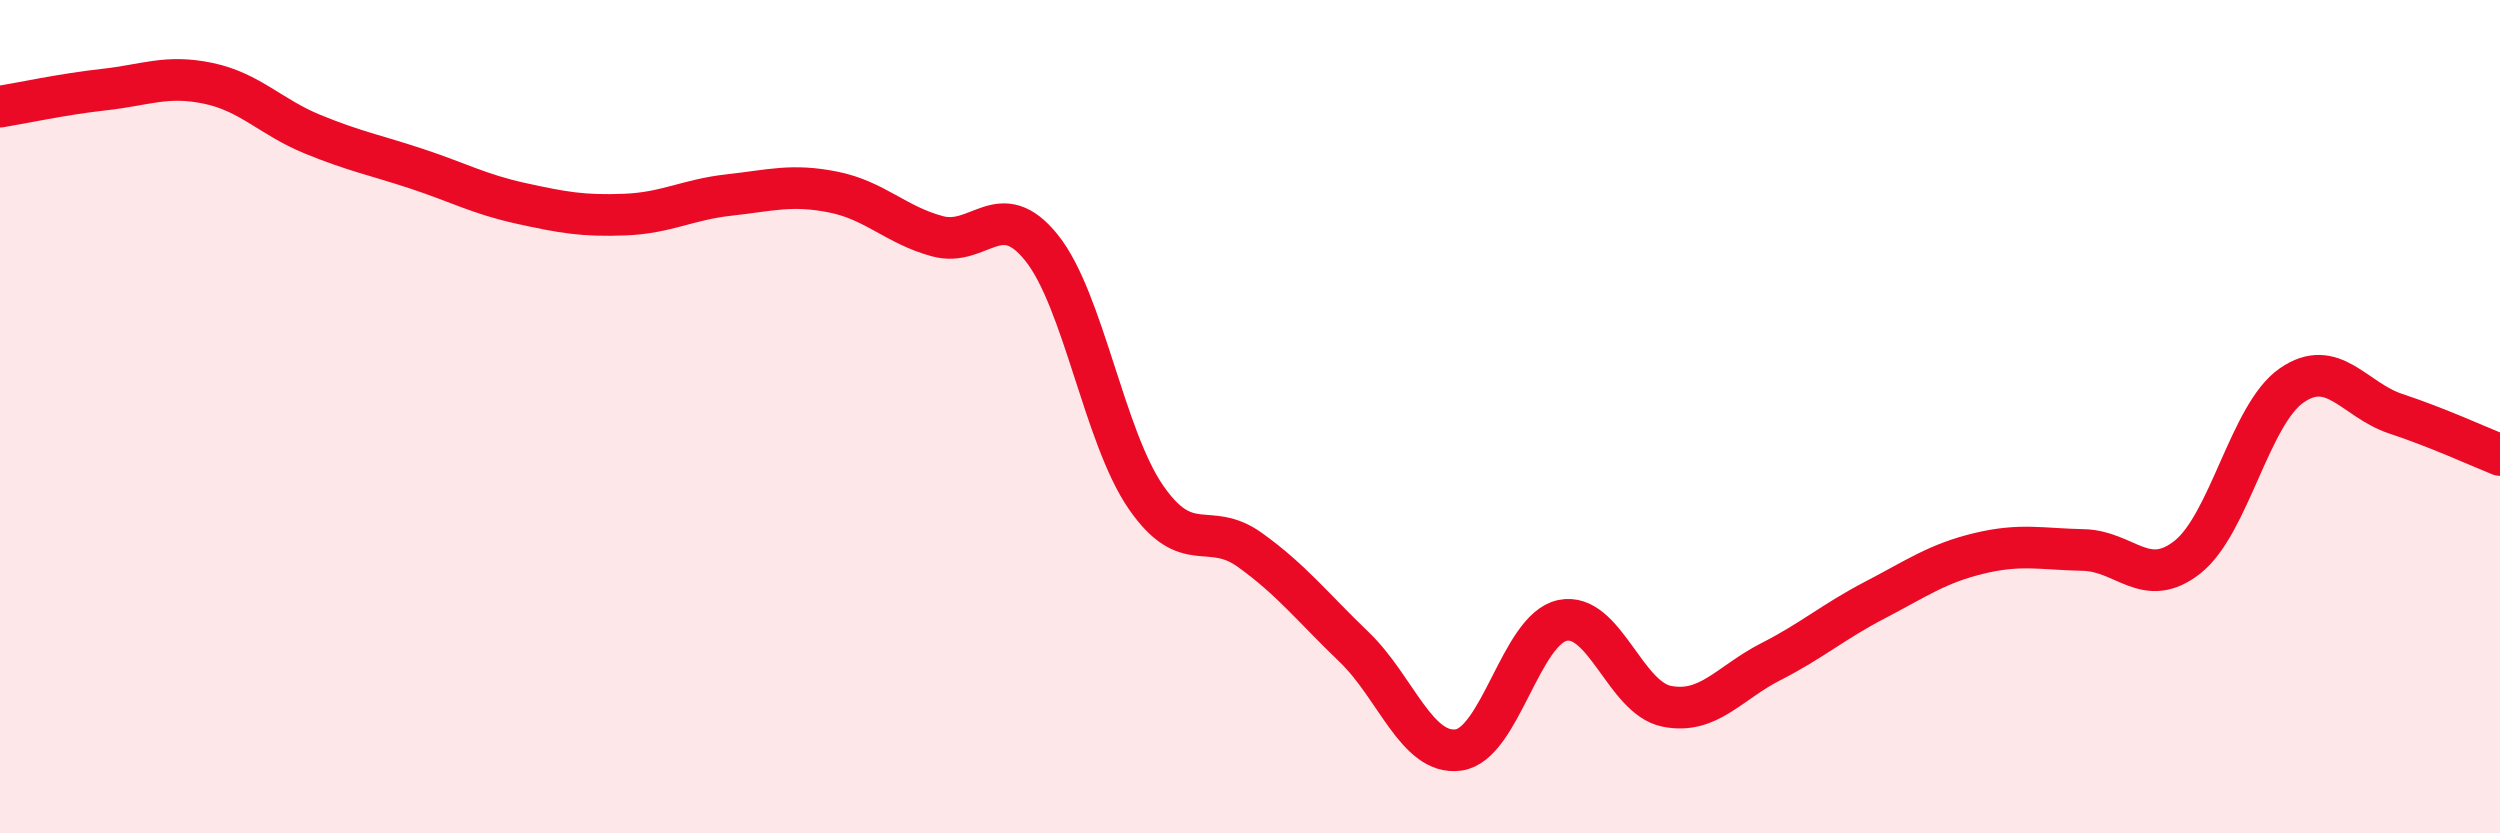
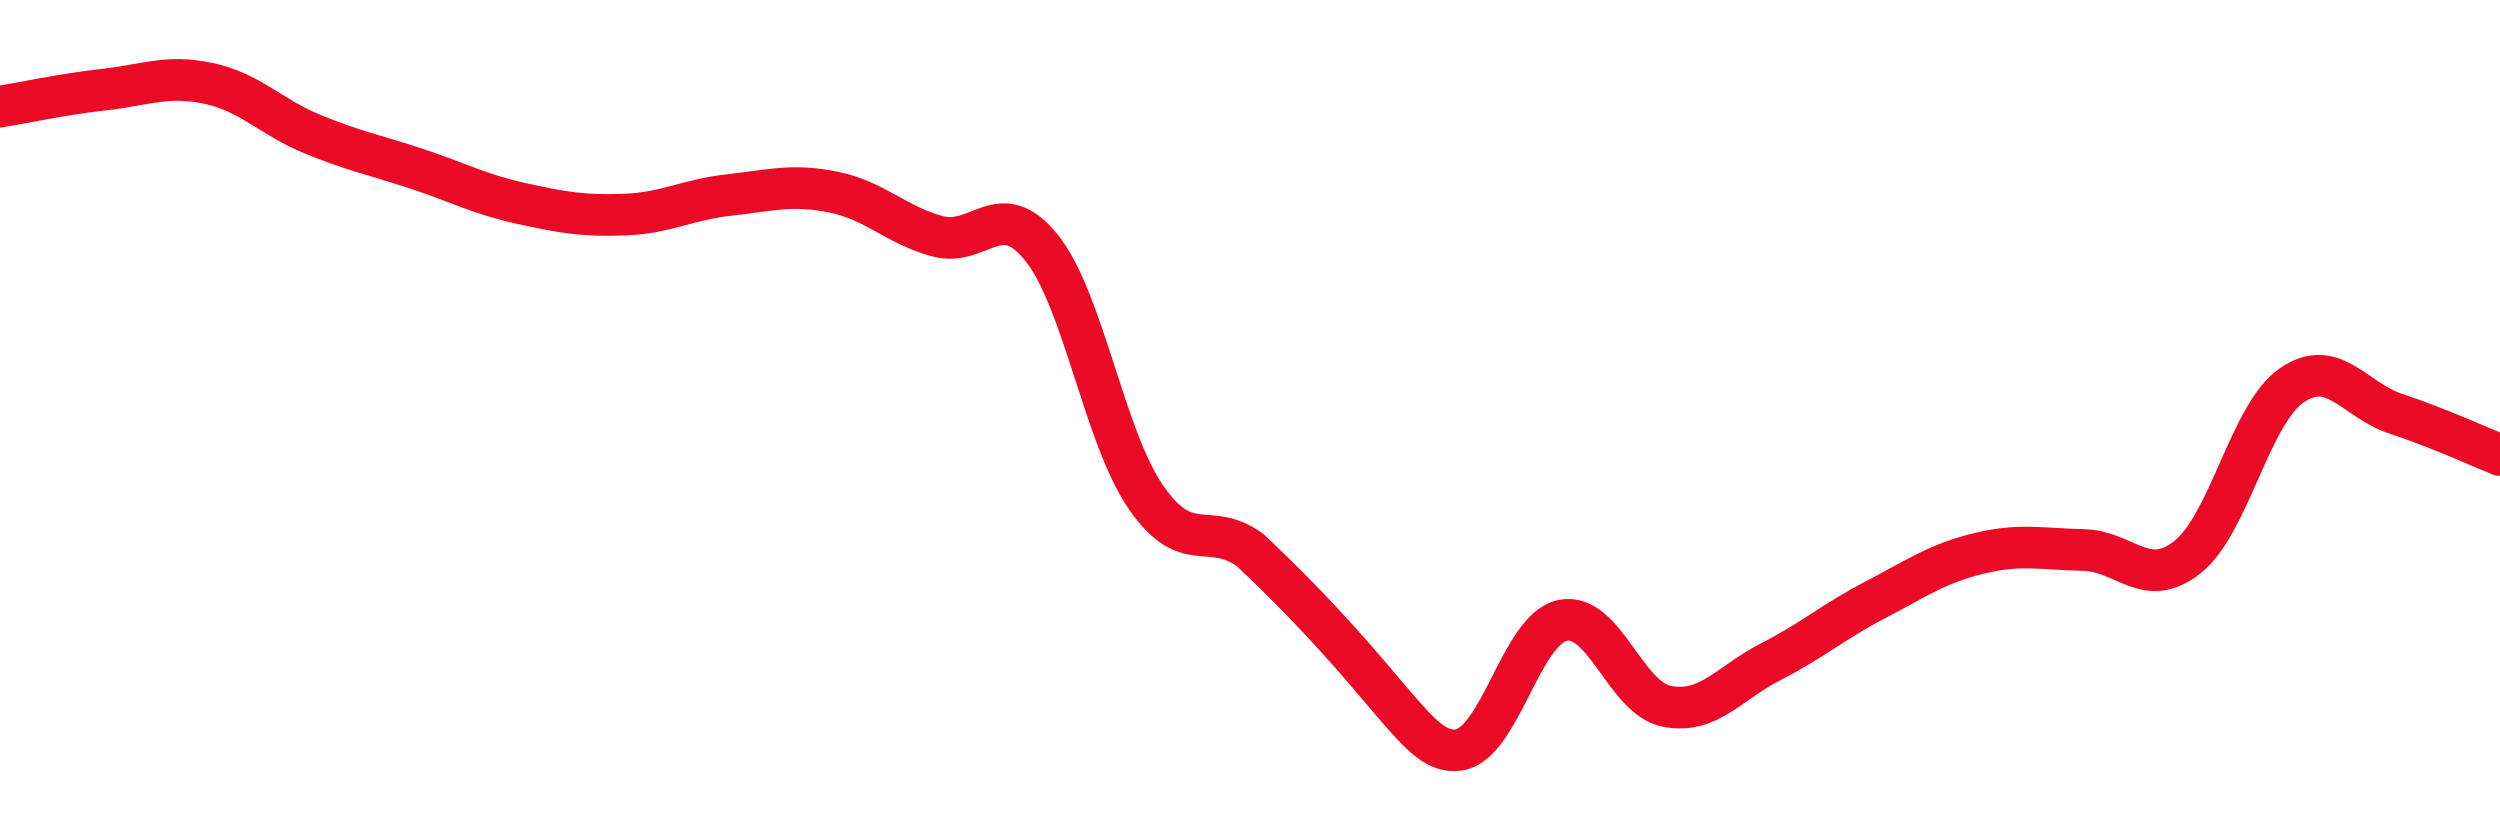
<svg xmlns="http://www.w3.org/2000/svg" width="60" height="20" viewBox="0 0 60 20">
-   <path d="M 0,2.56 C 0.5,2.48 1.5,2.26 2.5,2.15 C 3.5,2.04 4,1.79 5,2 C 6,2.21 6.5,2.81 7.5,3.22 C 8.5,3.63 9,3.72 10,4.05 C 11,4.38 11.5,4.66 12.5,4.88 C 13.5,5.1 14,5.19 15,5.15 C 16,5.11 16.5,4.79 17.5,4.68 C 18.5,4.57 19,4.41 20,4.61 C 21,4.81 21.5,5.4 22.5,5.67 C 23.5,5.94 24,4.7 25,5.95 C 26,7.2 26.5,10.48 27.5,11.93 C 28.5,13.38 29,12.48 30,13.2 C 31,13.92 31.5,14.57 32.5,15.53 C 33.5,16.49 34,18.13 35,18 C 36,17.87 36.5,15.1 37.5,14.89 C 38.5,14.68 39,16.75 40,16.95 C 41,17.15 41.5,16.39 42.5,15.88 C 43.5,15.37 44,14.92 45,14.4 C 46,13.88 46.5,13.52 47.5,13.28 C 48.5,13.04 49,13.18 50,13.2 C 51,13.22 51.5,14.16 52.5,13.37 C 53.5,12.58 54,9.94 55,9.25 C 56,8.56 56.5,9.6 57.5,9.93 C 58.5,10.26 59.5,10.72 60,10.92L60 20L0 20Z" fill="#EB0A25" opacity="0.1" stroke-linecap="round" stroke-linejoin="round" />
-   <path d="M 0,2.56 C 0.5,2.48 1.5,2.26 2.5,2.15 C 3.5,2.04 4,1.79 5,2 C 6,2.21 6.5,2.81 7.5,3.22 C 8.5,3.63 9,3.72 10,4.05 C 11,4.38 11.5,4.66 12.5,4.88 C 13.5,5.1 14,5.19 15,5.15 C 16,5.11 16.5,4.79 17.5,4.68 C 18.5,4.57 19,4.41 20,4.61 C 21,4.81 21.5,5.4 22.5,5.67 C 23.5,5.94 24,4.7 25,5.95 C 26,7.2 26.5,10.48 27.5,11.93 C 28.5,13.38 29,12.48 30,13.2 C 31,13.92 31.5,14.57 32.5,15.53 C 33.5,16.49 34,18.13 35,18 C 36,17.87 36.5,15.1 37.5,14.89 C 38.5,14.68 39,16.75 40,16.95 C 41,17.15 41.5,16.39 42.5,15.88 C 43.5,15.37 44,14.92 45,14.4 C 46,13.88 46.5,13.52 47.5,13.28 C 48.5,13.04 49,13.18 50,13.2 C 51,13.22 51.5,14.16 52.5,13.37 C 53.5,12.58 54,9.94 55,9.25 C 56,8.56 56.5,9.6 57.5,9.93 C 58.5,10.26 59.5,10.72 60,10.92" stroke="#EB0A25" stroke-width="1" fill="none" stroke-linecap="round" stroke-linejoin="round" />
+   <path d="M 0,2.56 C 0.5,2.48 1.5,2.26 2.5,2.15 C 3.5,2.04 4,1.79 5,2 C 6,2.21 6.5,2.81 7.5,3.22 C 8.5,3.63 9,3.72 10,4.05 C 11,4.38 11.5,4.66 12.5,4.88 C 13.5,5.1 14,5.19 15,5.15 C 16,5.11 16.5,4.79 17.5,4.68 C 18.5,4.57 19,4.41 20,4.61 C 21,4.81 21.5,5.4 22.5,5.67 C 23.5,5.94 24,4.7 25,5.95 C 26,7.2 26.5,10.48 27.5,11.93 C 28.5,13.38 29,12.48 30,13.2 C 33.5,16.49 34,18.13 35,18 C 36,17.87 36.5,15.1 37.5,14.89 C 38.5,14.68 39,16.75 40,16.95 C 41,17.15 41.5,16.39 42.5,15.88 C 43.5,15.37 44,14.92 45,14.4 C 46,13.88 46.5,13.52 47.5,13.28 C 48.5,13.04 49,13.18 50,13.2 C 51,13.22 51.5,14.16 52.5,13.37 C 53.5,12.58 54,9.94 55,9.25 C 56,8.56 56.5,9.6 57.5,9.93 C 58.5,10.26 59.5,10.72 60,10.92" stroke="#EB0A25" stroke-width="1" fill="none" stroke-linecap="round" stroke-linejoin="round" />
</svg>